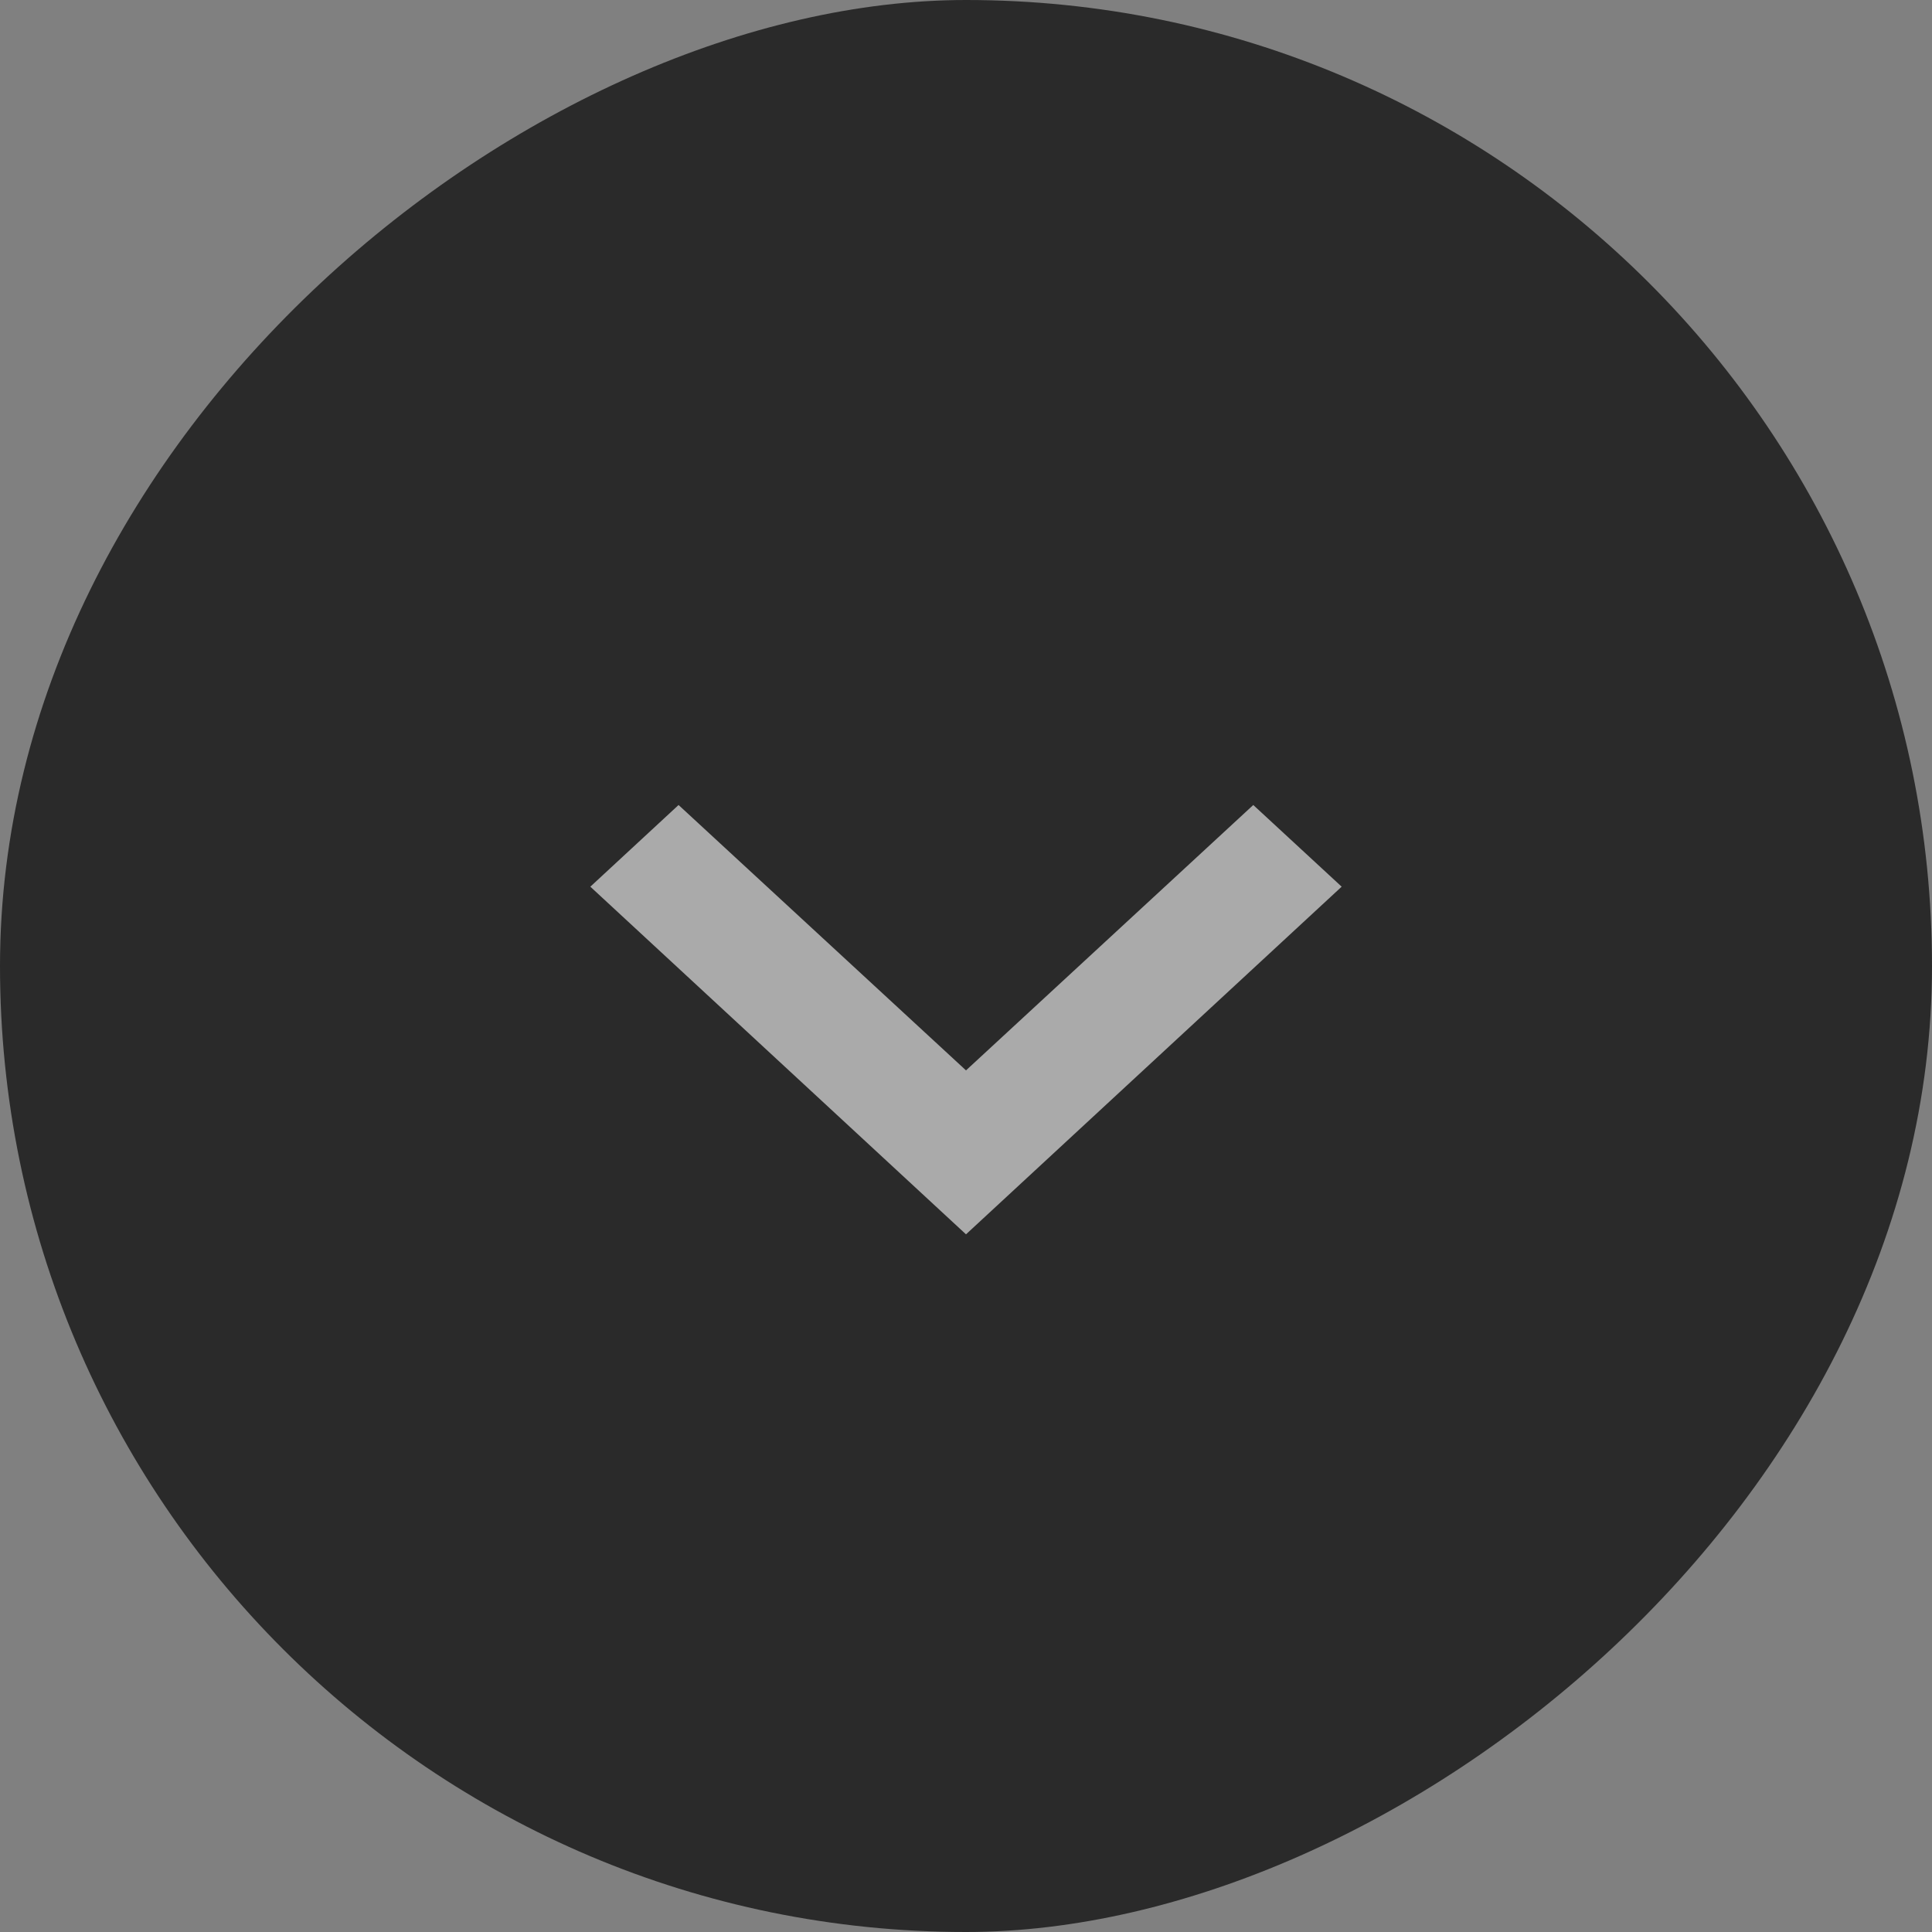
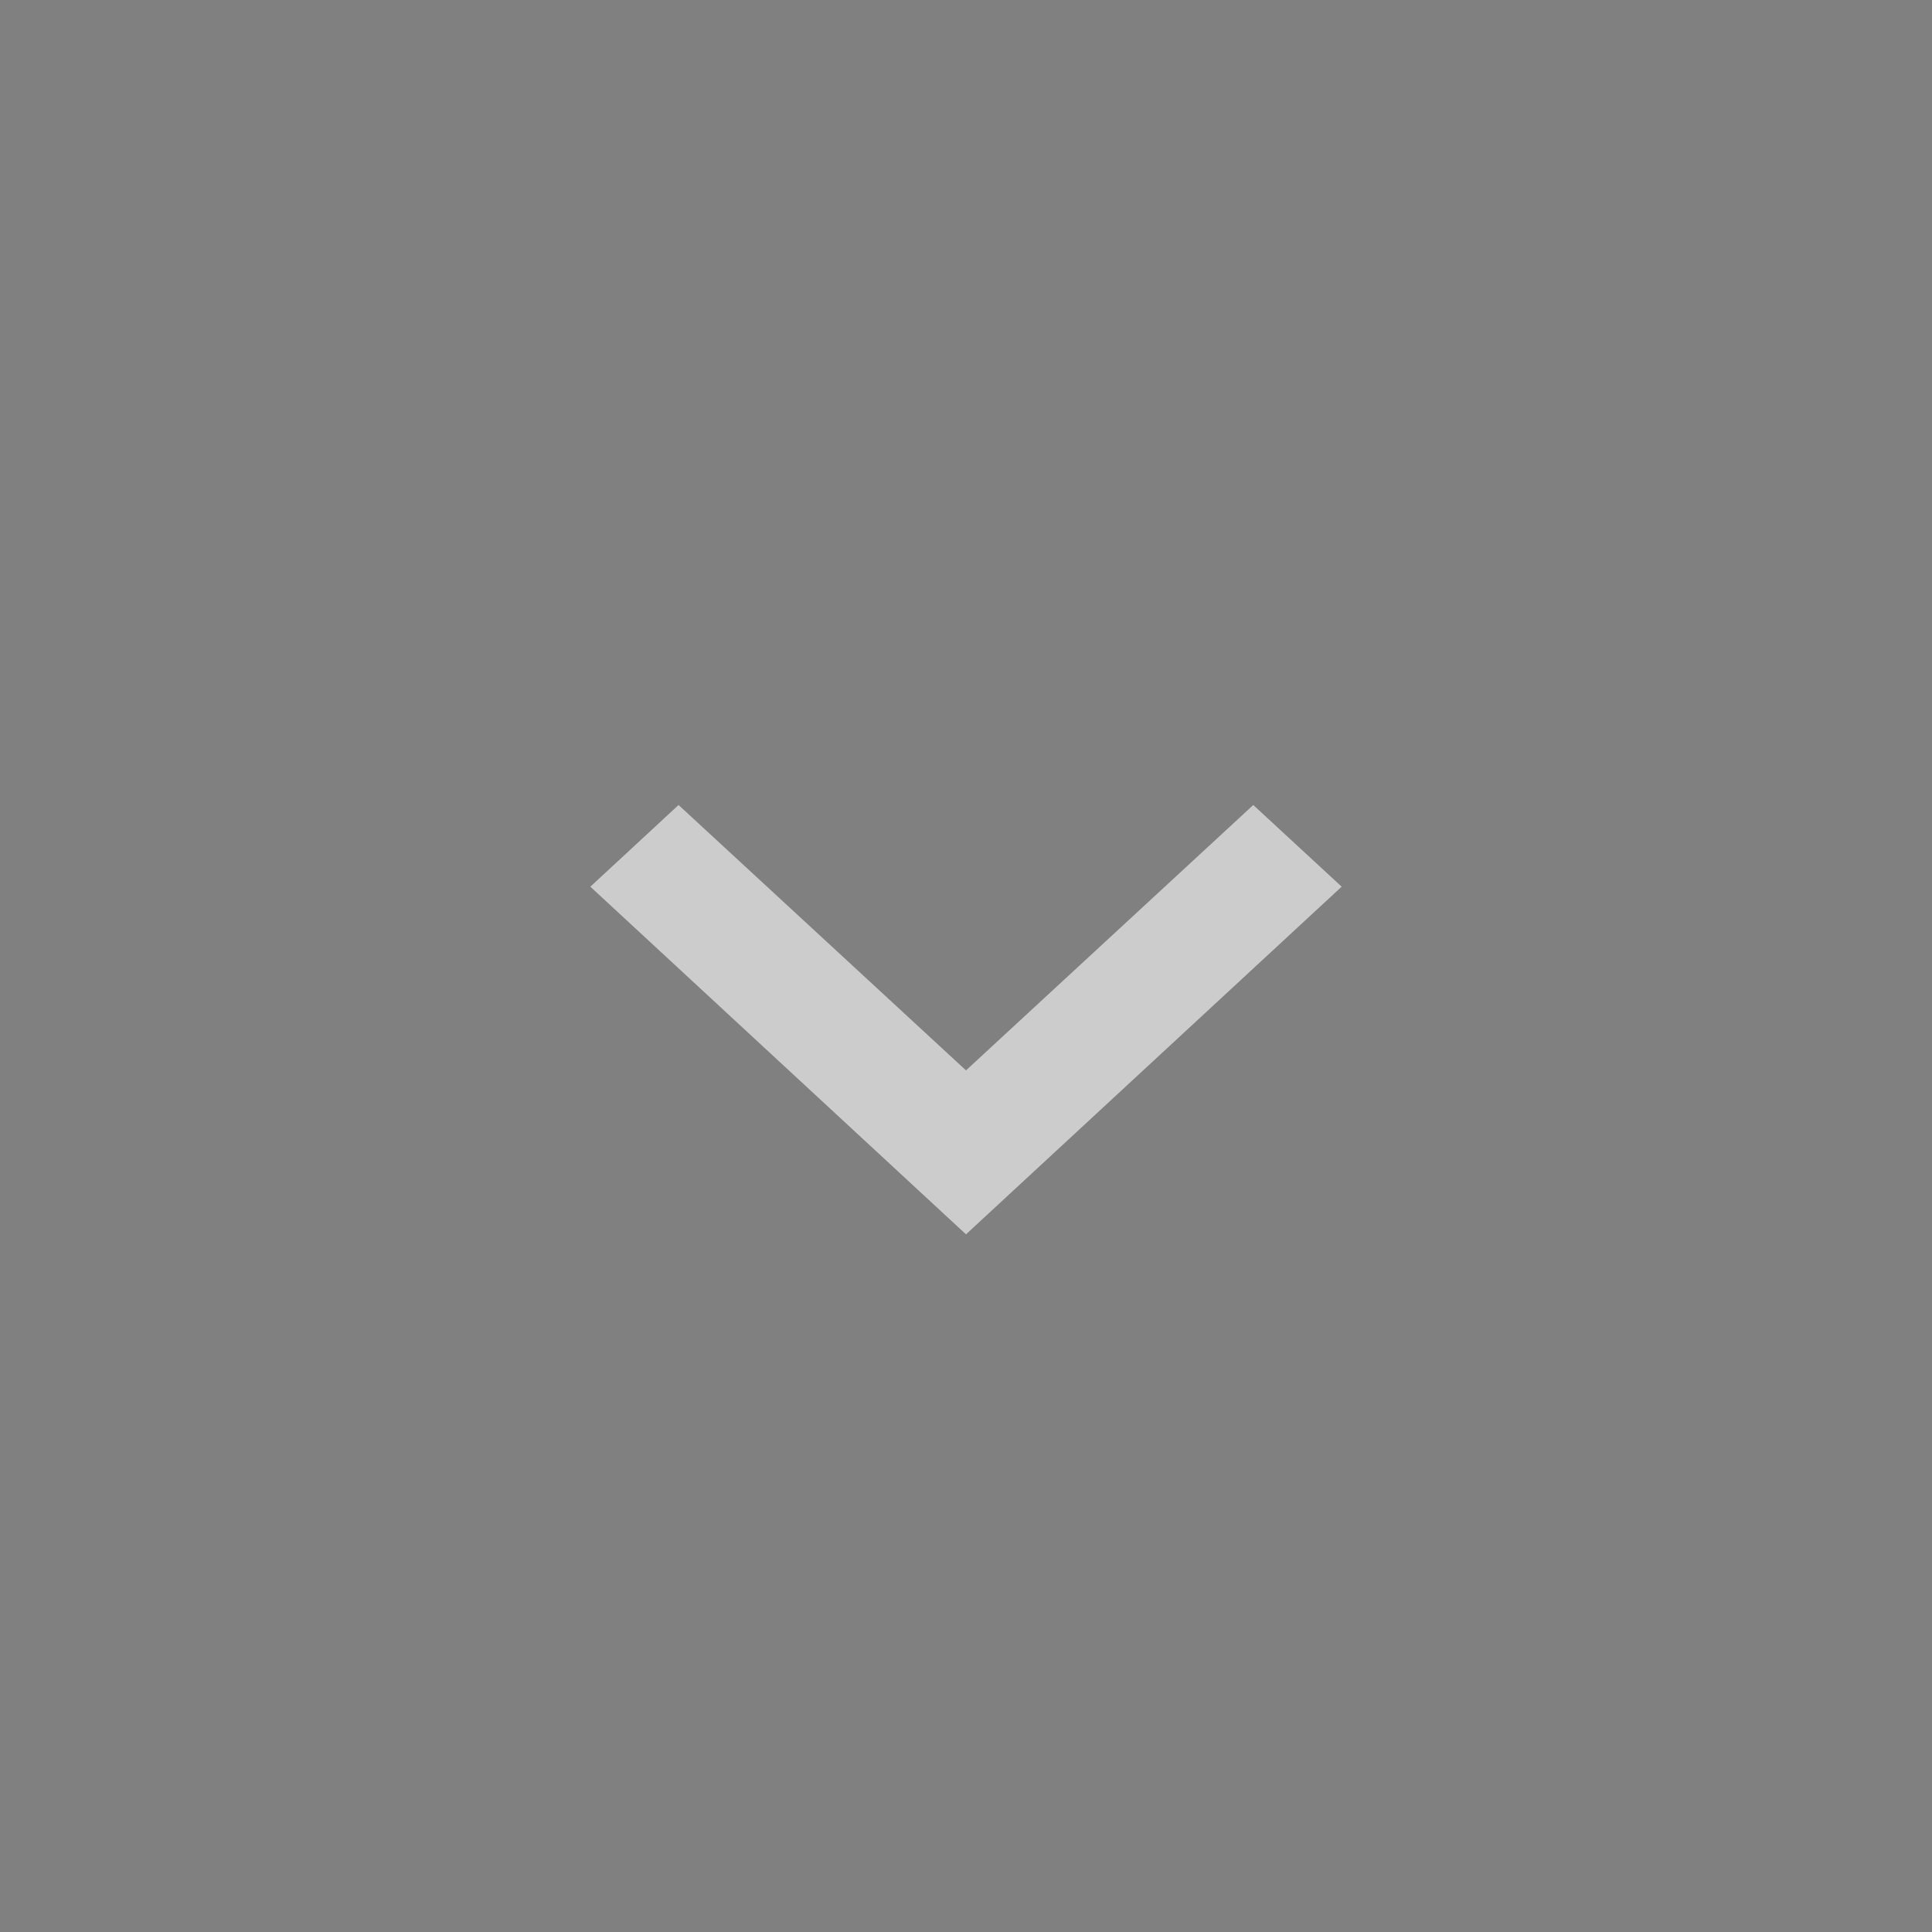
<svg xmlns="http://www.w3.org/2000/svg" width="36" height="36" viewBox="0 0 36 36">
  <rect x="0" y="0" width="36" height="36" fill="#808080" stroke="none" />
  <g id="Gruppe_2067" data-name="Gruppe 2067" transform="translate(-26 -16751) rotate(90)">
-     <rect id="Rechteck_6" data-name="Rechteck 6" width="36" height="36" rx="18" transform="translate(16751 -62)" fill="#2a2a2a" />
    <g id="arrow" transform="translate(16774 -36) rotate(180)" opacity="0.6">
      <path id="_Icon_Color" data-name="Icon Color" d="M6.478,0,8,1.644,3.055,7,8,12.353,6.478,14,0,7Z" transform="translate(0 1)" fill="#fff" />
    </g>
  </g>
</svg>